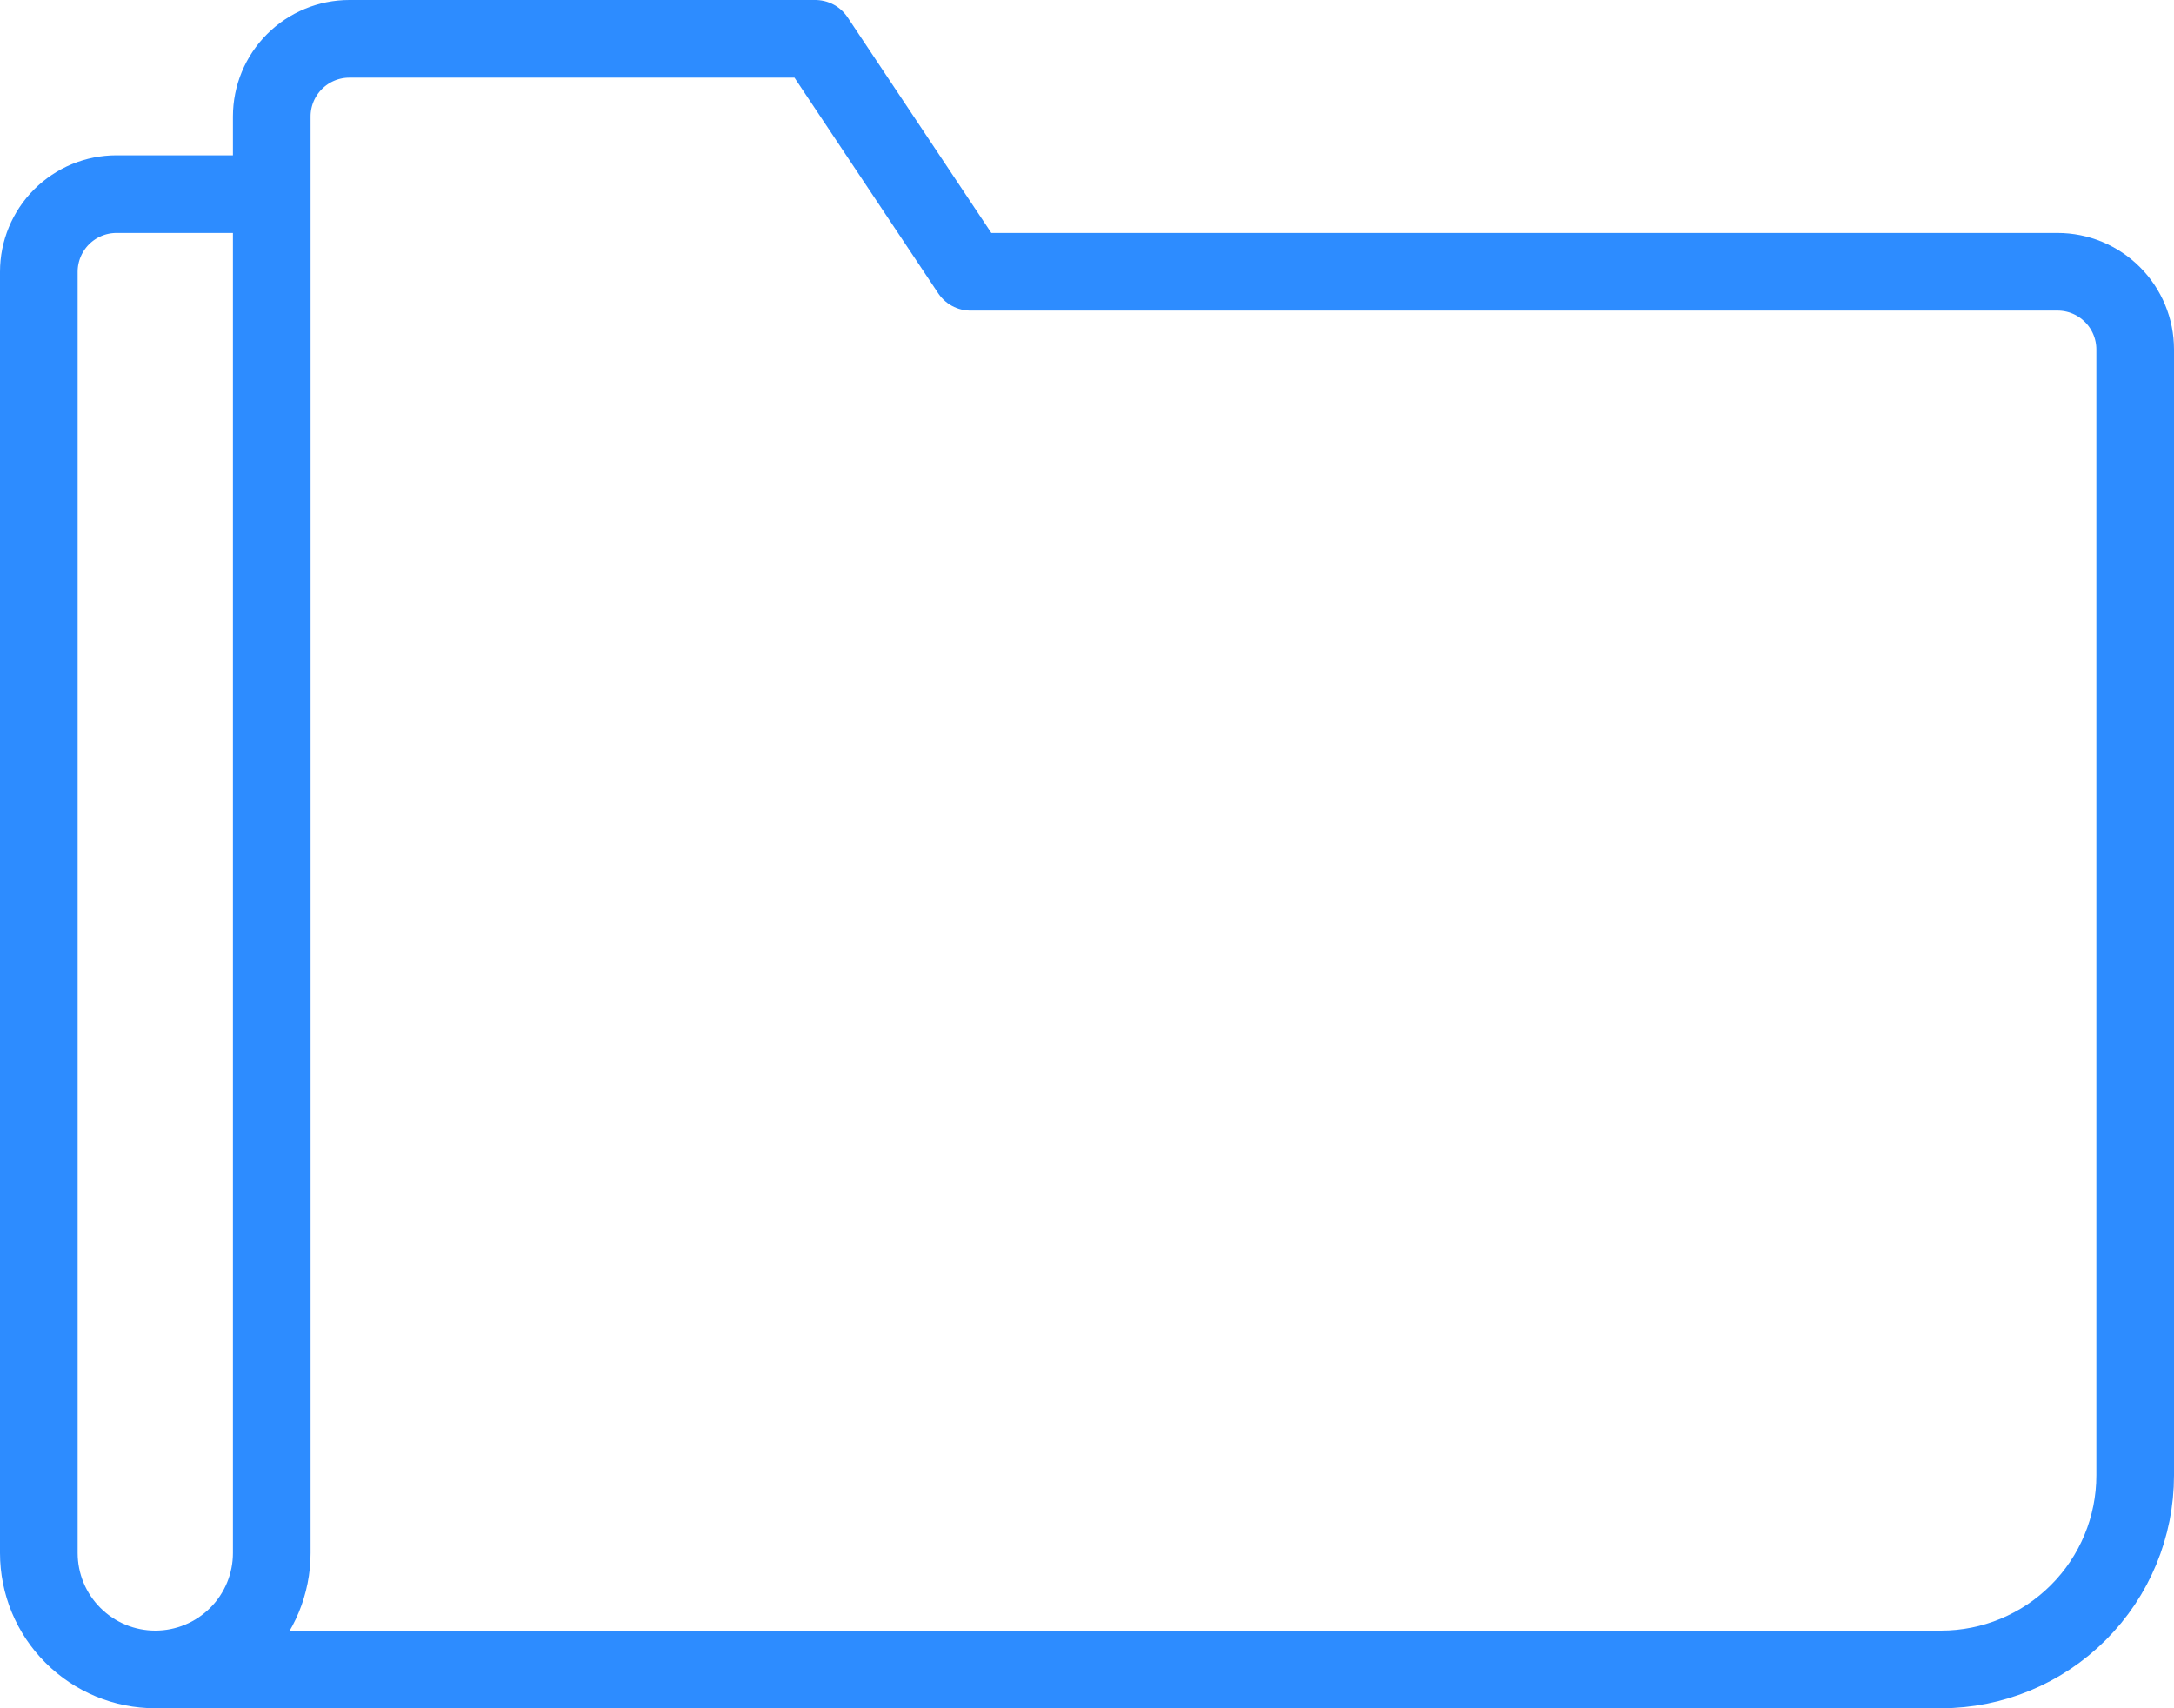
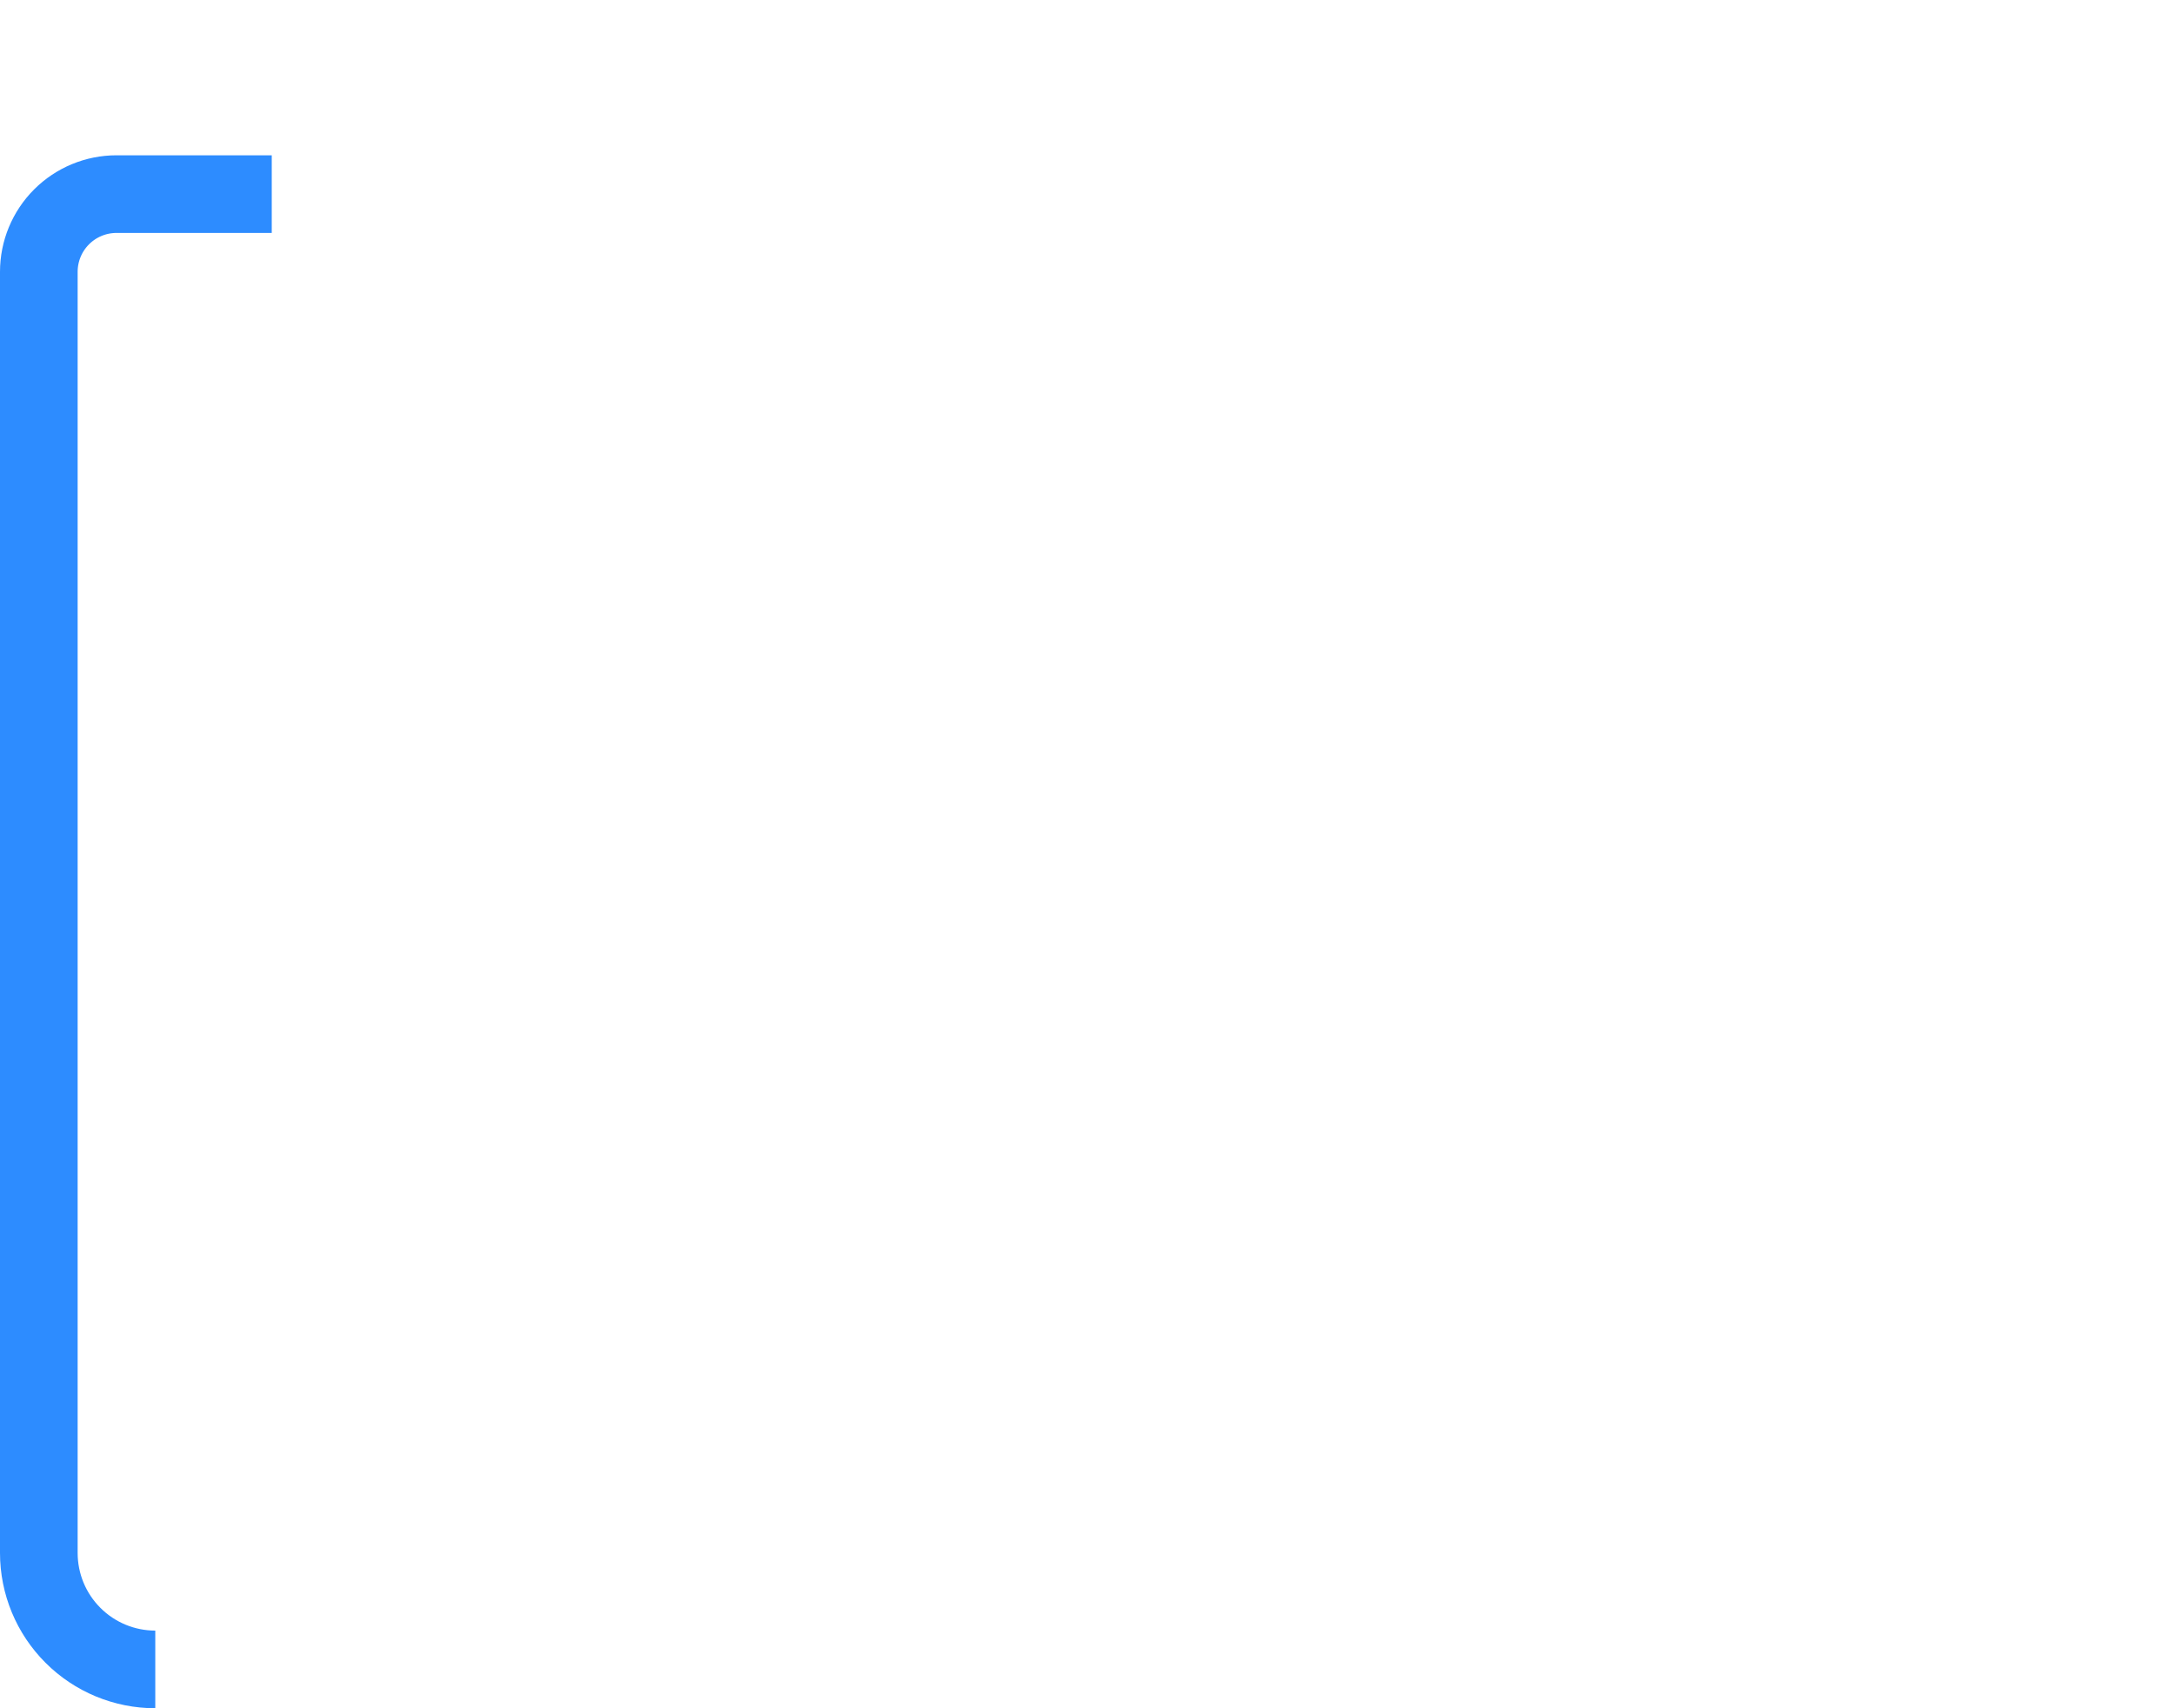
<svg xmlns="http://www.w3.org/2000/svg" width="56" height="44" viewBox="0 0 56 44" fill="none">
  <path d="M4 43C3.204 43 2.441 42.684 1.879 42.121C1.316 41.559 1 40.796 1 40V7C1 6.47 1.211 5.961 1.586 5.586C1.961 5.211 2.47 5 3 5H7" stroke="#2D8CFF" stroke-width="2" stroke-linejoin="round" />
-   <path d="M55 38C55 39.326 54.473 40.598 53.535 41.535C52.598 42.473 51.326 43 50 43H4C4.796 43 5.559 42.684 6.121 42.121C6.684 41.559 7 40.796 7 40V3C7 2.47 7.211 1.961 7.586 1.586C7.961 1.211 8.47 1 9 1H21L25 7H53C53.53 7 54.039 7.211 54.414 7.586C54.789 7.961 55 8.47 55 9V38Z" stroke="#2D8CFF" stroke-width="2" stroke-linejoin="round" />
</svg>